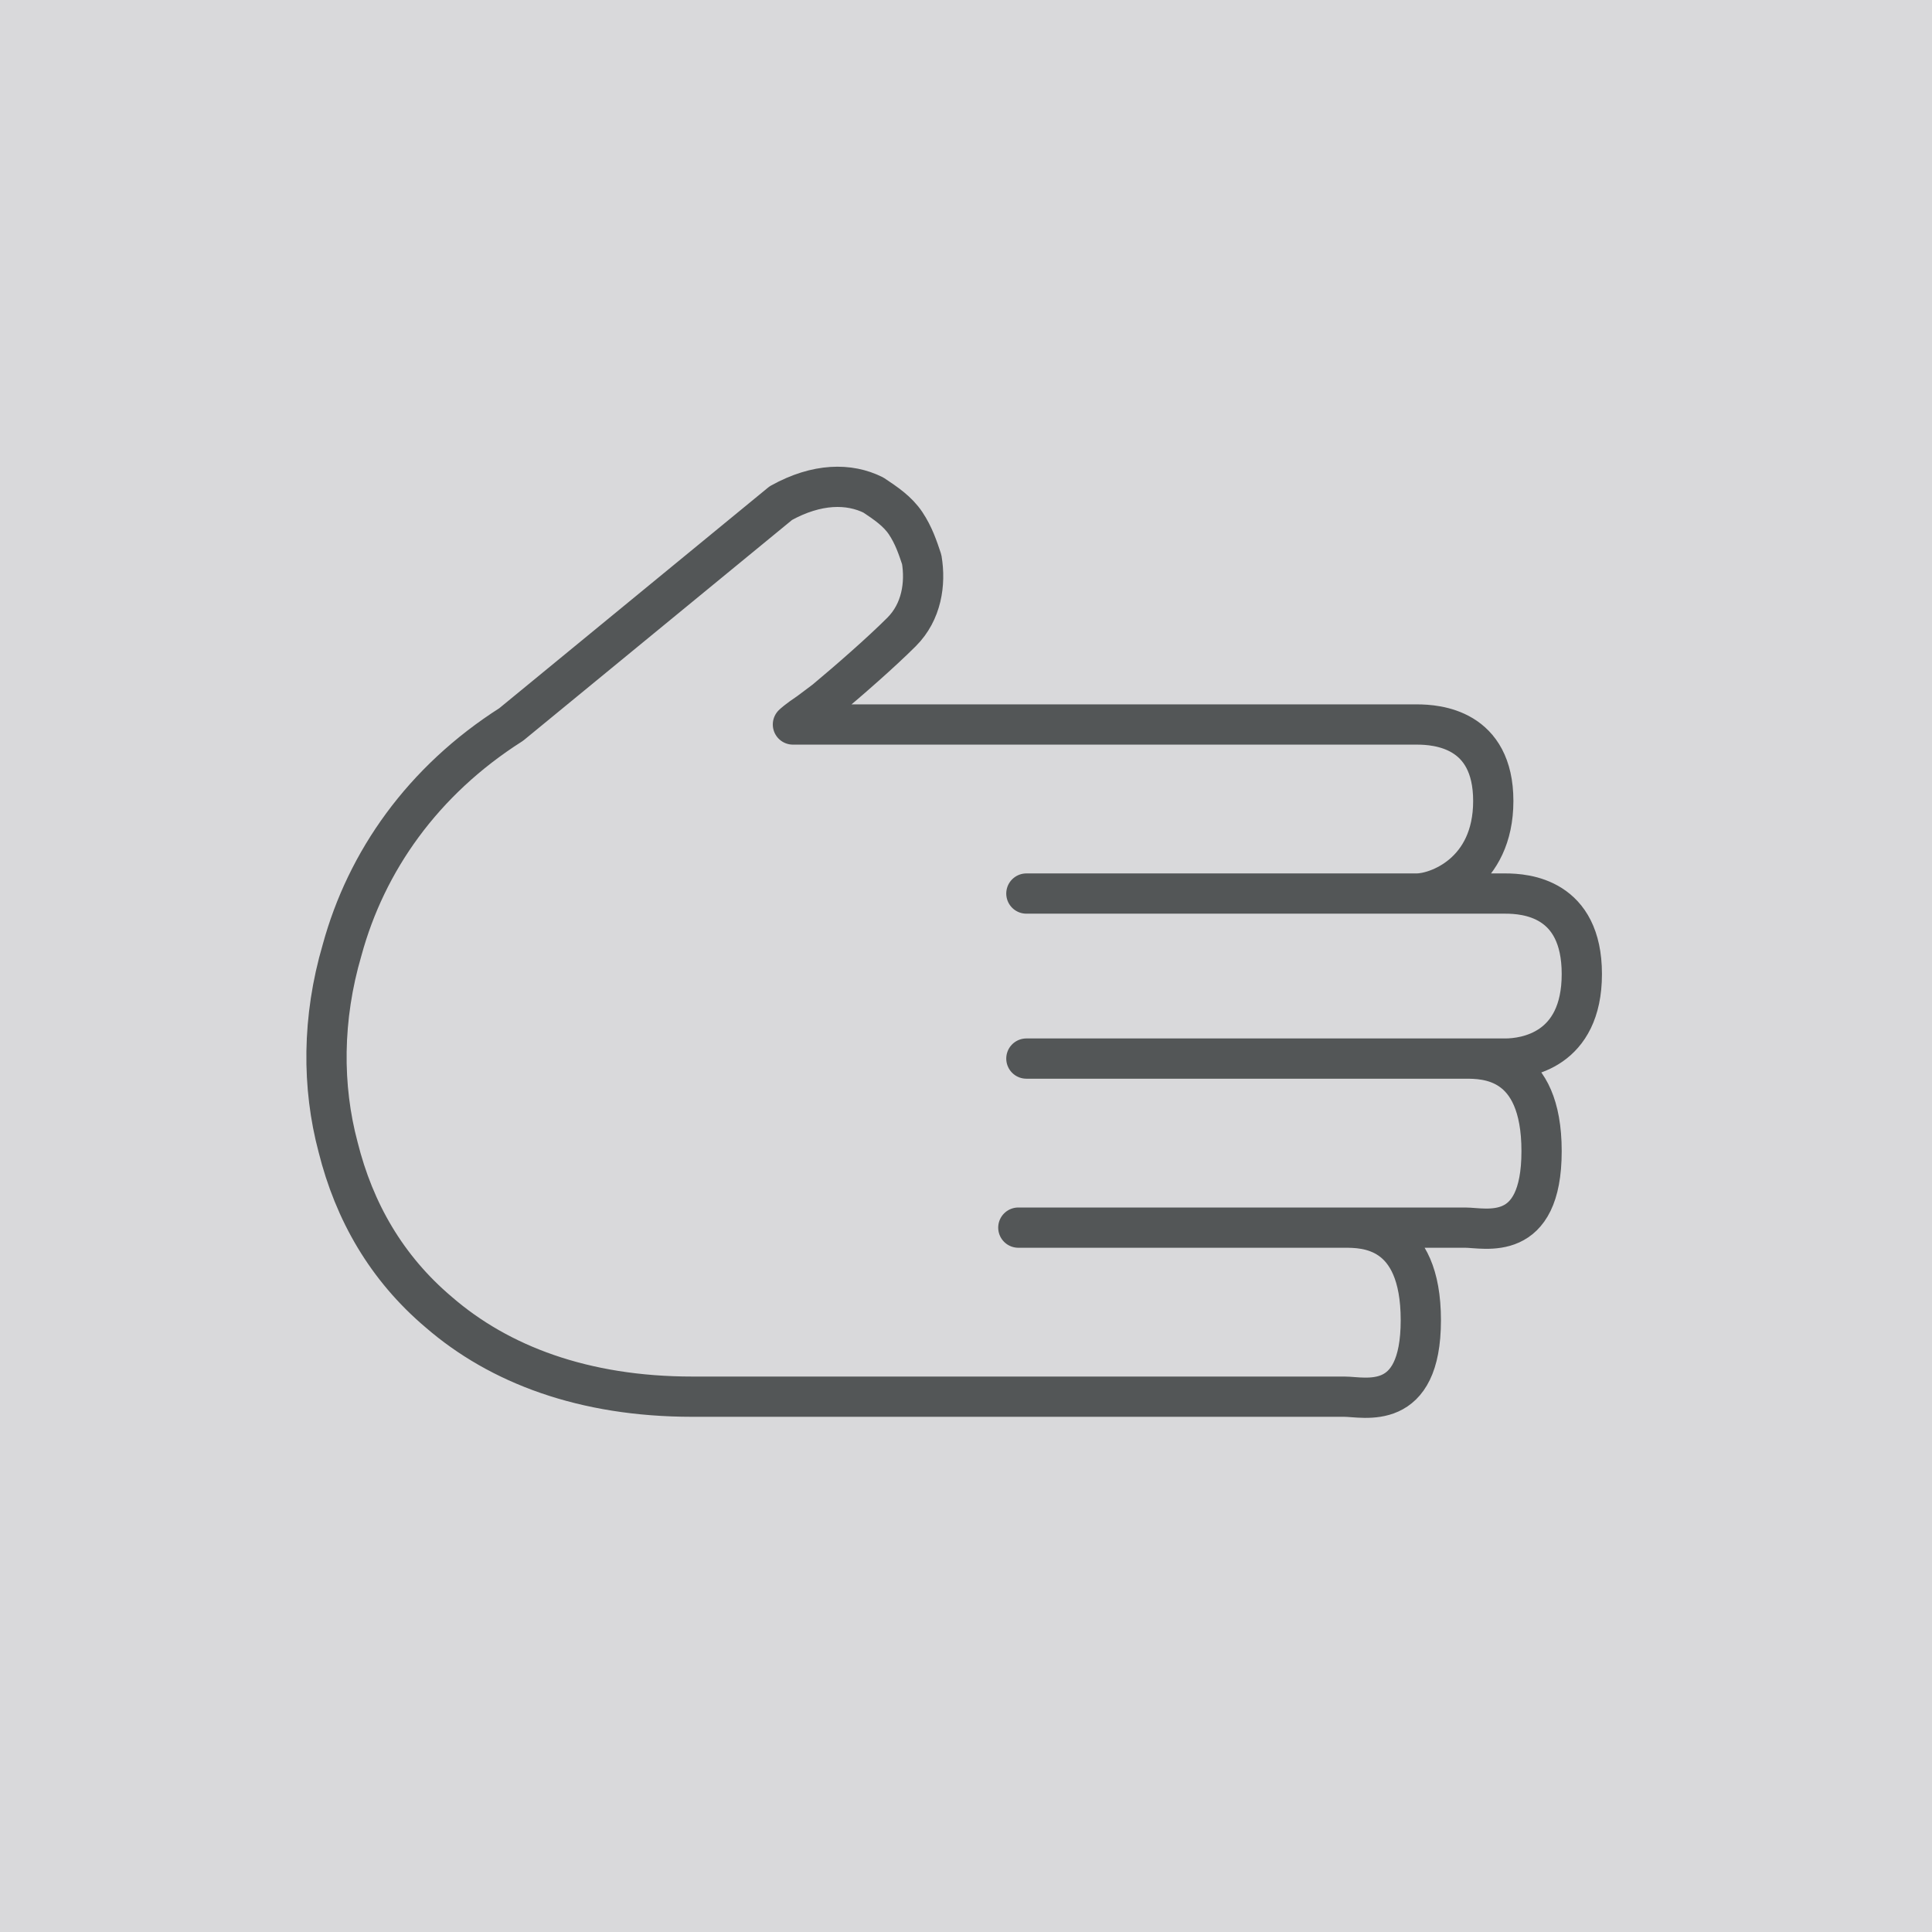
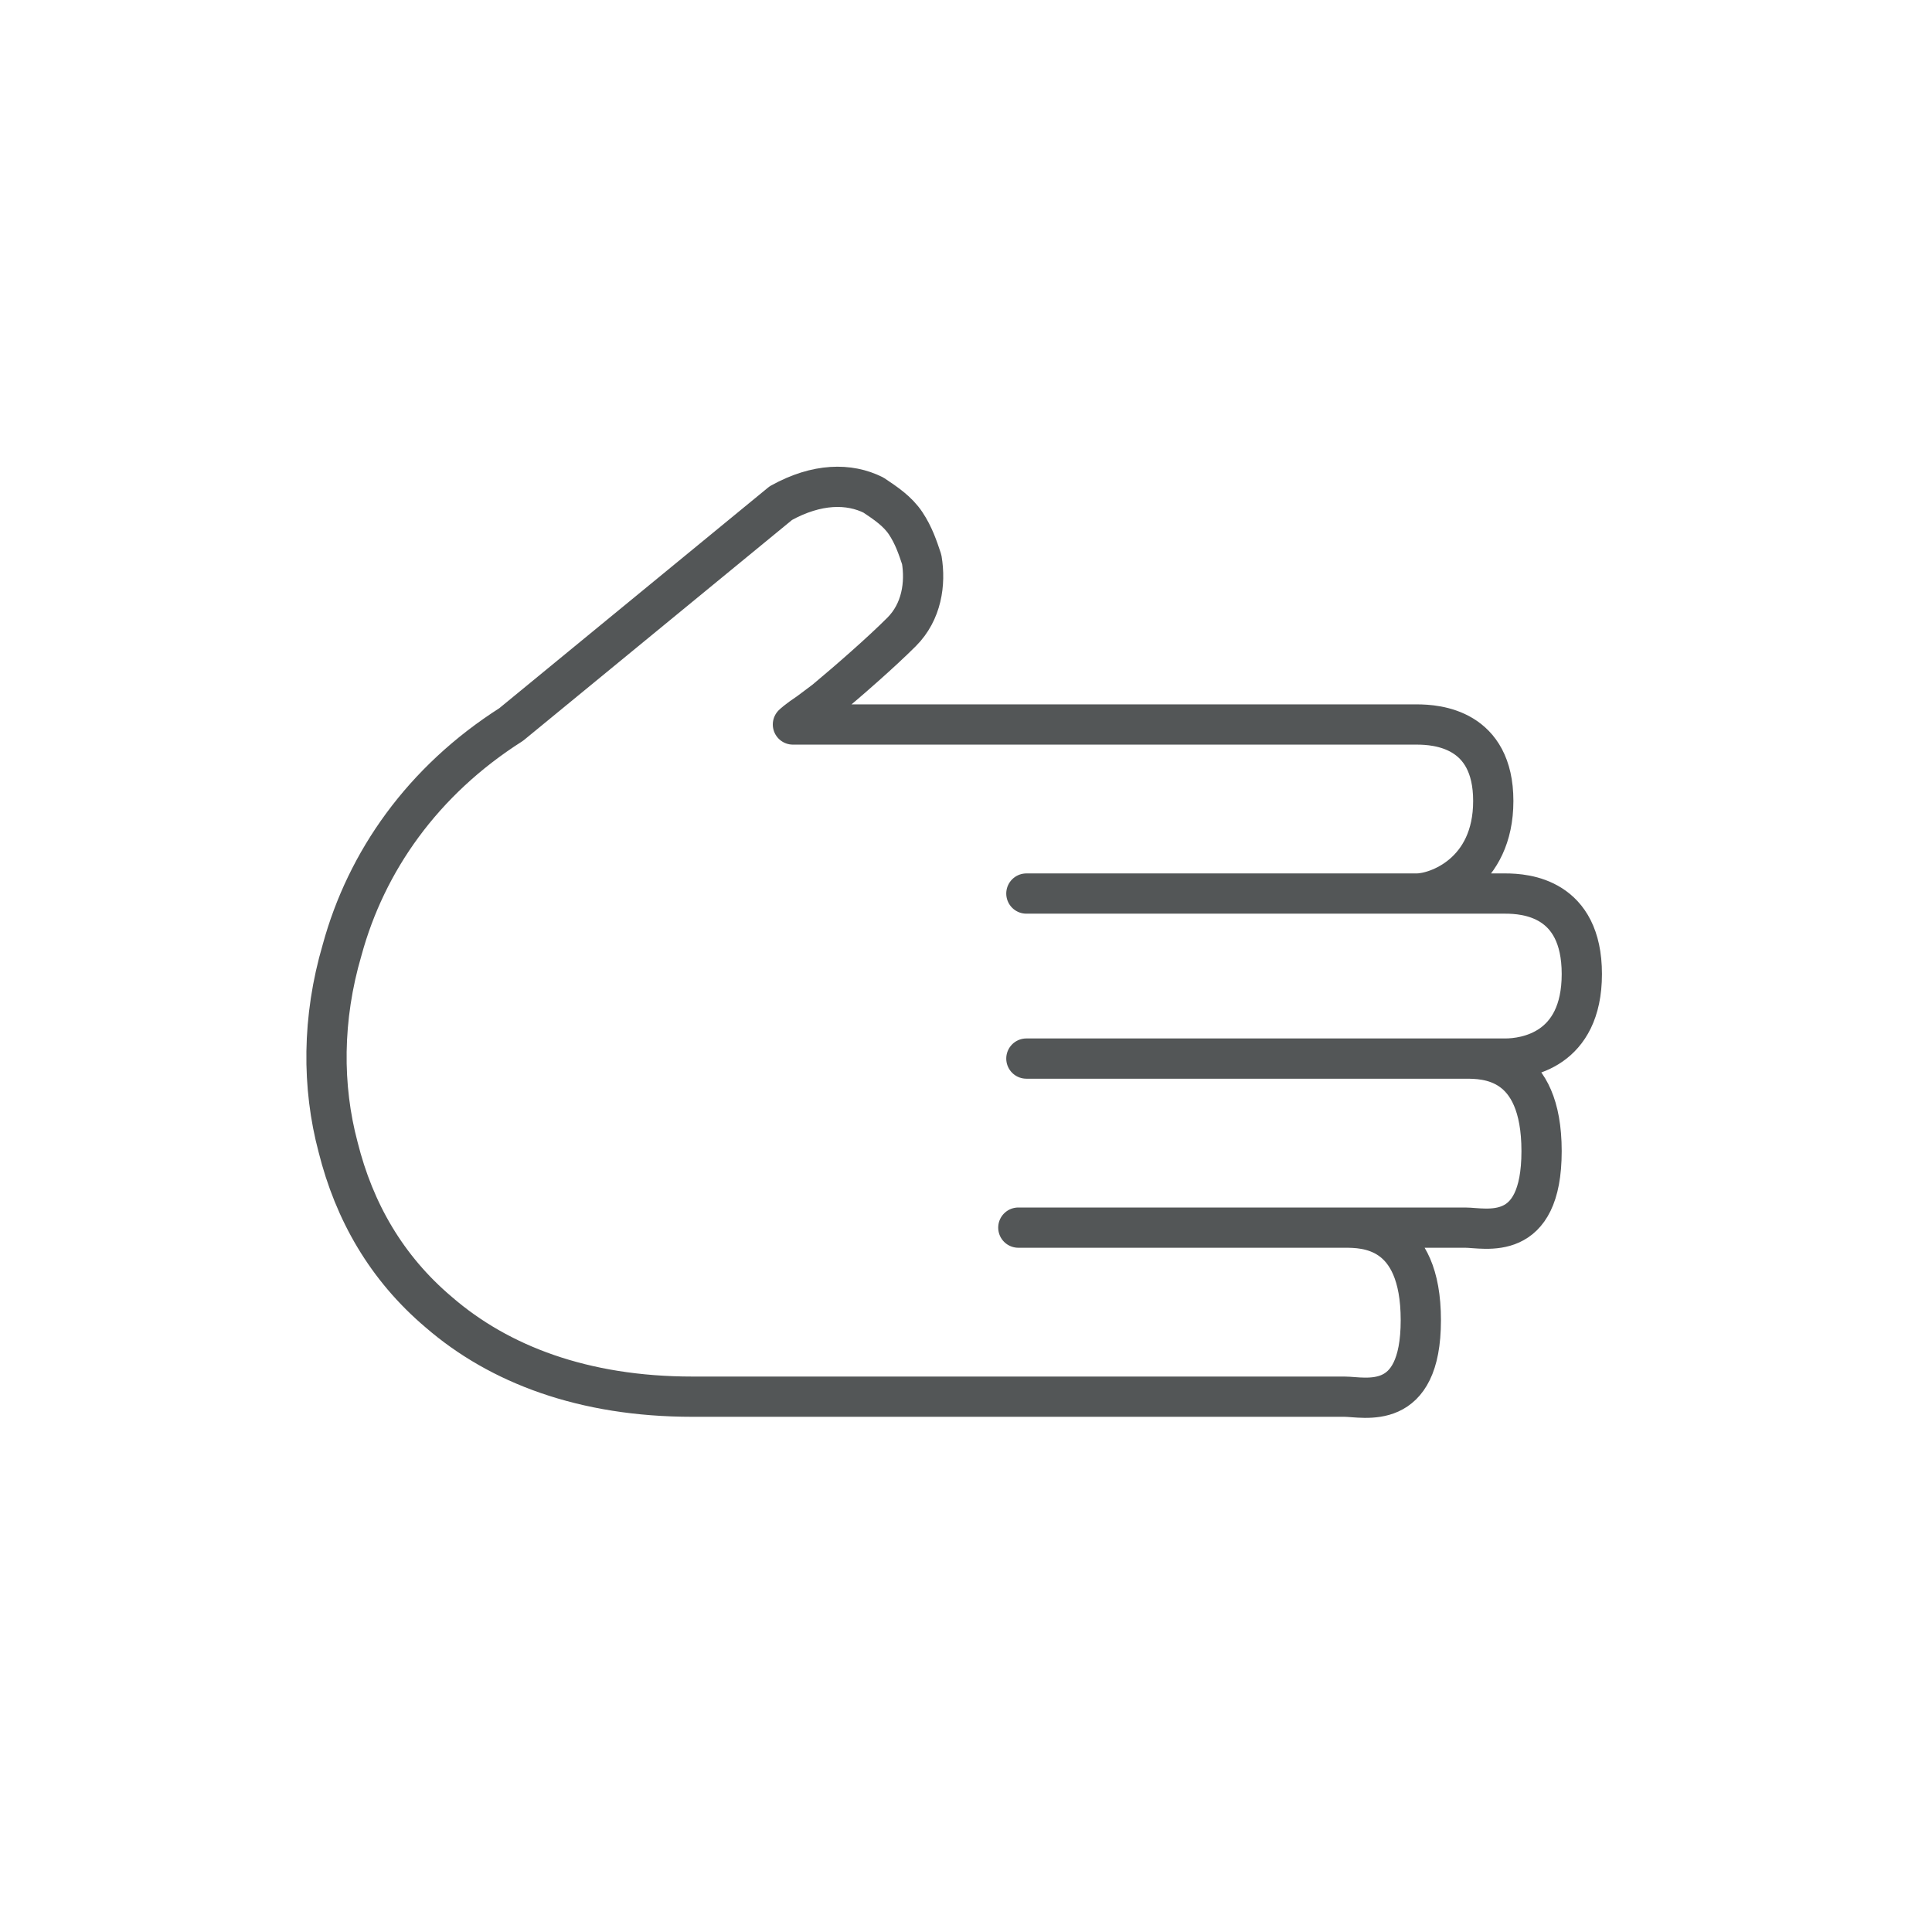
<svg xmlns="http://www.w3.org/2000/svg" xmlns:xlink="http://www.w3.org/1999/xlink" version="1.1" id="Livello_1" x="0px" y="0px" width="48px" height="48px" viewBox="0 0 48 48" style="enable-background:new 0 0 48 48;" xml:space="preserve">
  <style type="text/css">
	.st0{fill:#D9D9DB;}
	
		.st1{clip-path:url(#SVGID_00000147939490393219774960000004103822497036714937_);fill:none;stroke:#535657;stroke-linejoin:round;stroke-miterlimit:10;}
</style>
-   <rect class="st0" width="48.1" height="48.1" />
  <g>
    <g>
      <defs>
        <rect id="SVGID_1_" x="7.5" y="11.5" width="32.4" height="23.8" />
      </defs>
      <clipPath id="SVGID_00000151506951568336970190000000998947104184461473_">
        <use xlink:href="#SVGID_1_" style="overflow:visible;" />
      </clipPath>
      <path style="clip-path:url(#SVGID_00000151506951568336970190000000998947104184461473_);fill:none;stroke:#535657;stroke-linejoin:round;stroke-miterlimit:10;" d="    M33.4,34.7c0.5,0,1.9,0.4,1.9-1.9s-1.4-2.3-1.9-2.3h-8.1h11.1c0.5,0,1.9,0.4,1.9-1.9s-1.4-2.3-1.9-2.3H25.5h11.9    c0.5,0,1.9-0.2,1.9-2.1s-1.4-2-1.9-2H25.5h9.7c0.5,0,1.9-0.5,1.9-2.3S35.7,18,35.2,18H20.8c-0.1,0-0.2,0-0.3,0c-0.4,0-0.7,0-0.8,0    c0,0,0.1-0.1,0.4-0.3l0.4-0.3c0.6-0.5,1.4-1.2,1.9-1.7c0.5-0.5,0.6-1.2,0.5-1.8c-0.1-0.3-0.2-0.6-0.4-0.9    c-0.2-0.3-0.5-0.5-0.8-0.7c-0.6-0.3-1.4-0.3-2.3,0.2l0,0L12.7,18c-2.2,1.4-3.6,3.4-4.2,5.6C8,25.3,8,27,8.4,28.5    c0.4,1.6,1.2,3,2.5,4.1c1.5,1.3,3.6,2.1,6.3,2.1C17.2,34.7,33.4,34.7,33.4,34.7z" />
    </g>
  </g>
</svg>